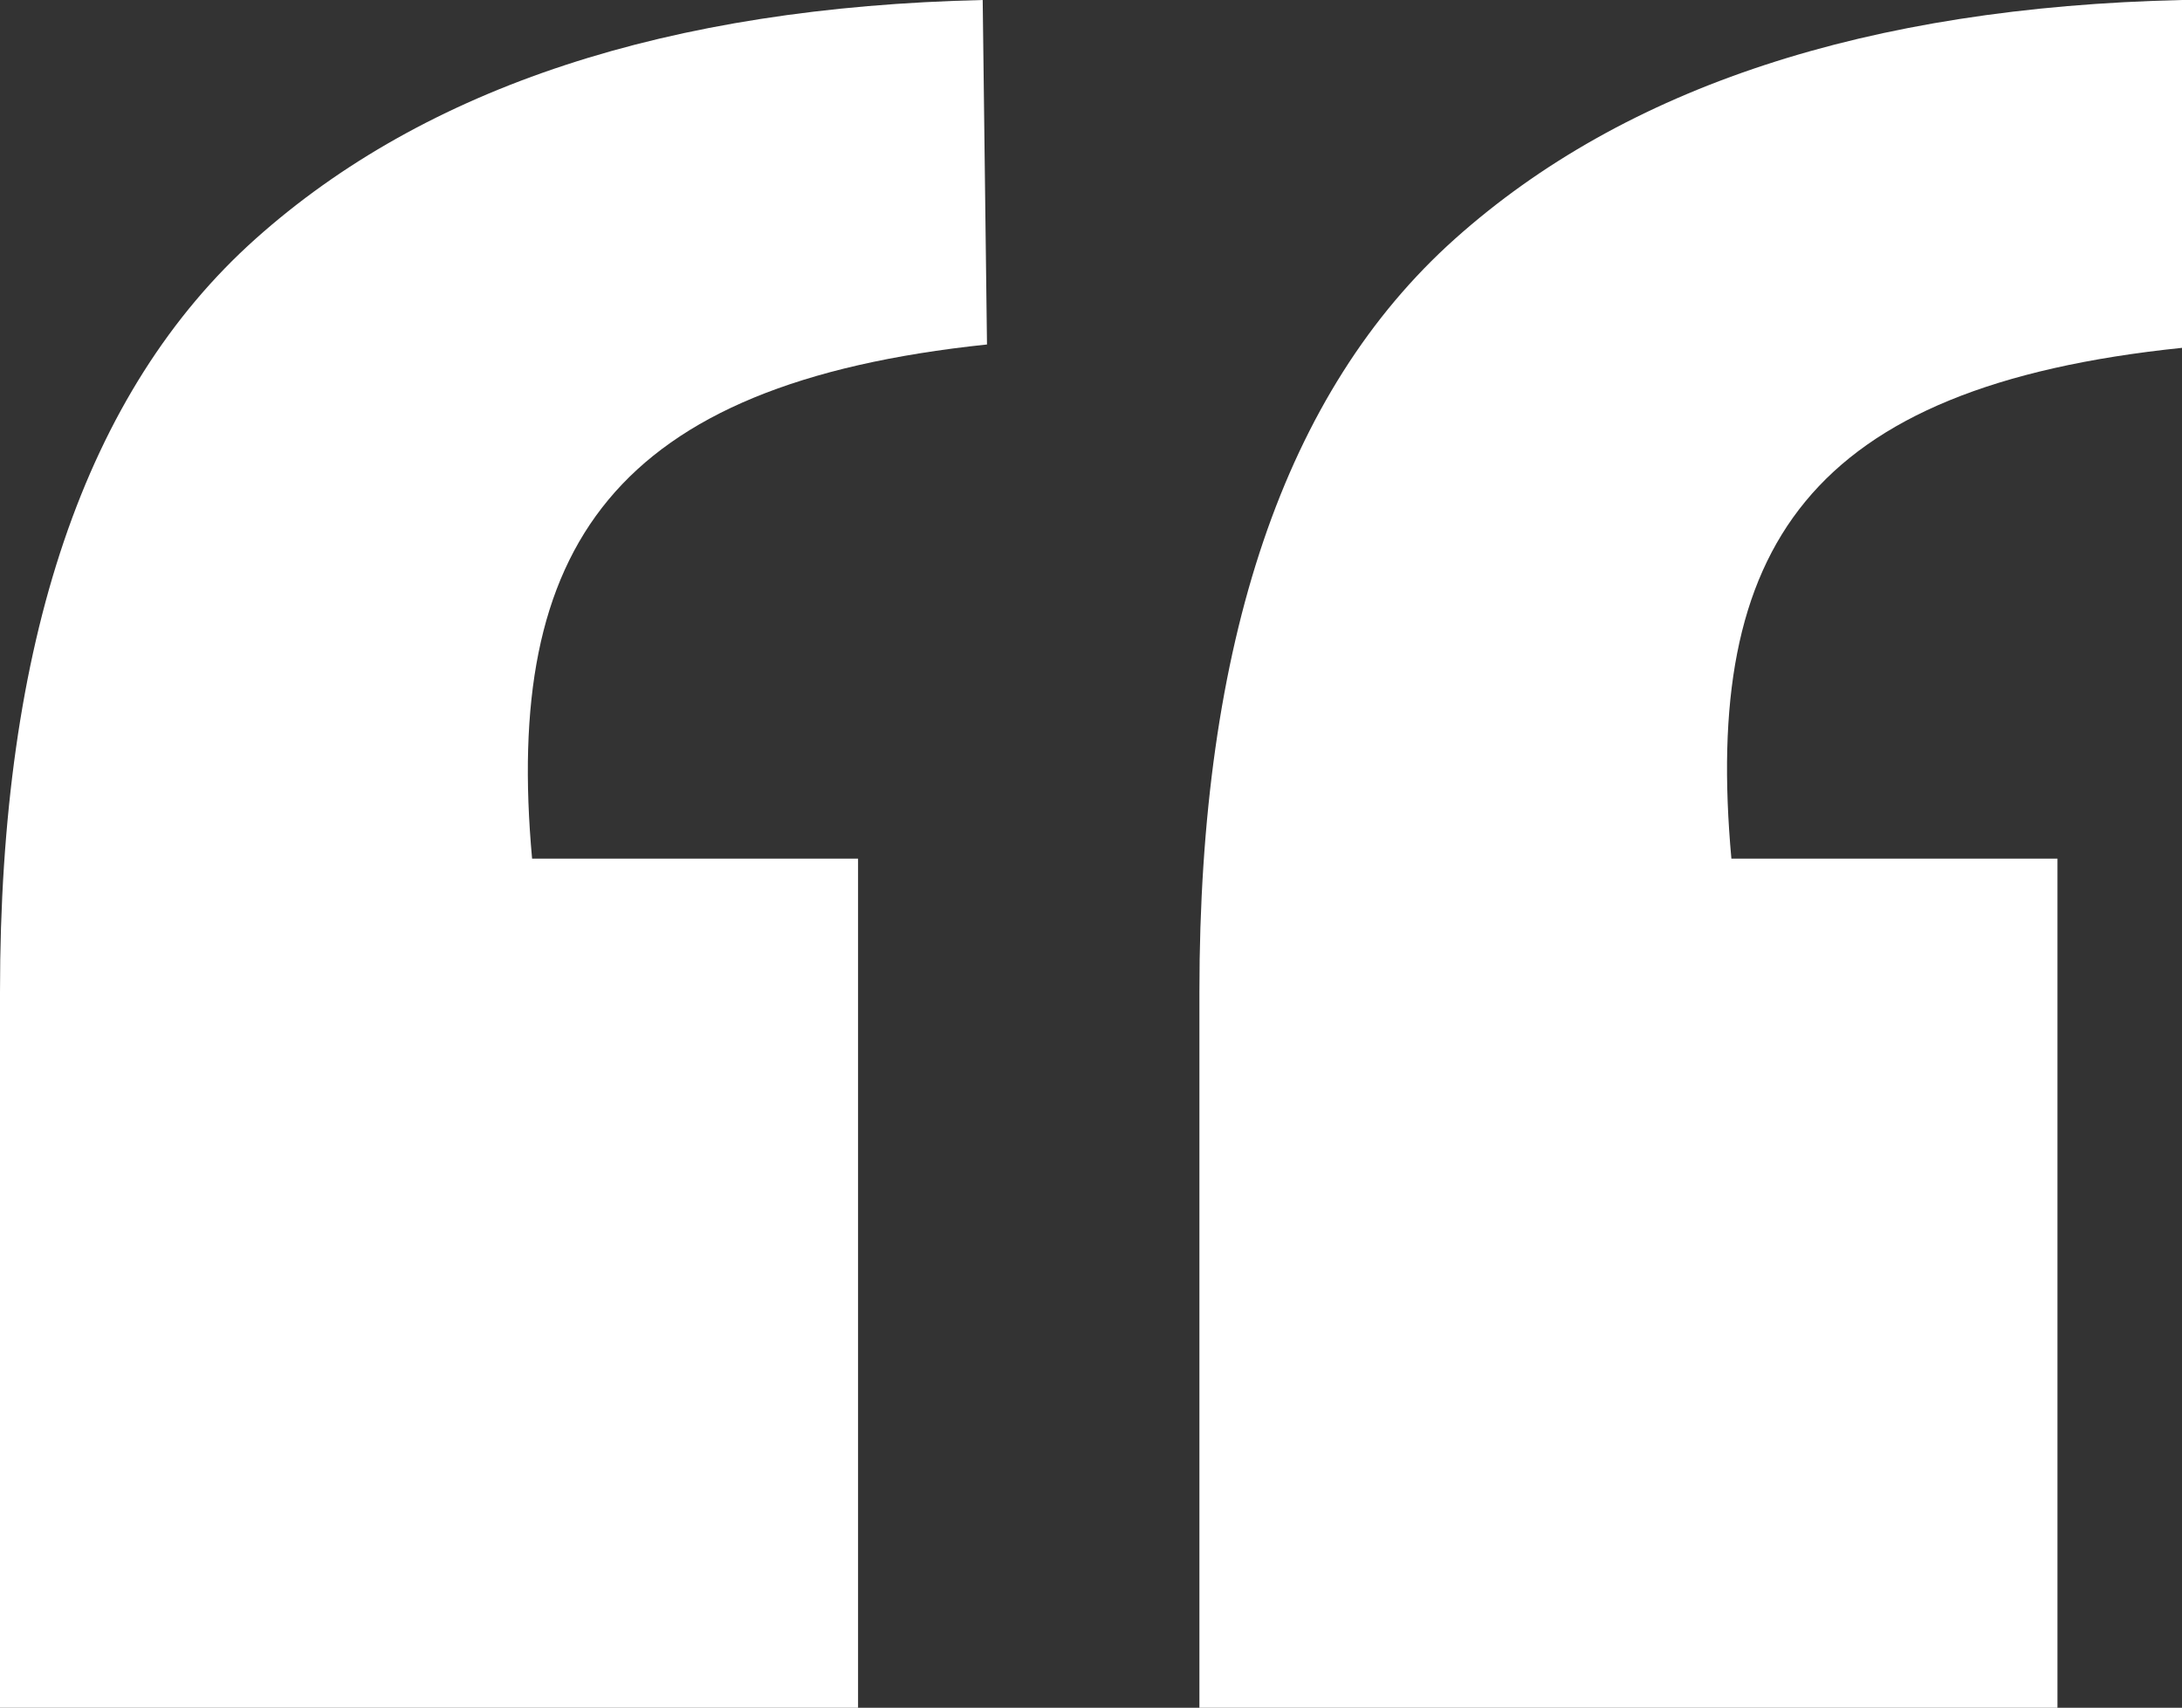
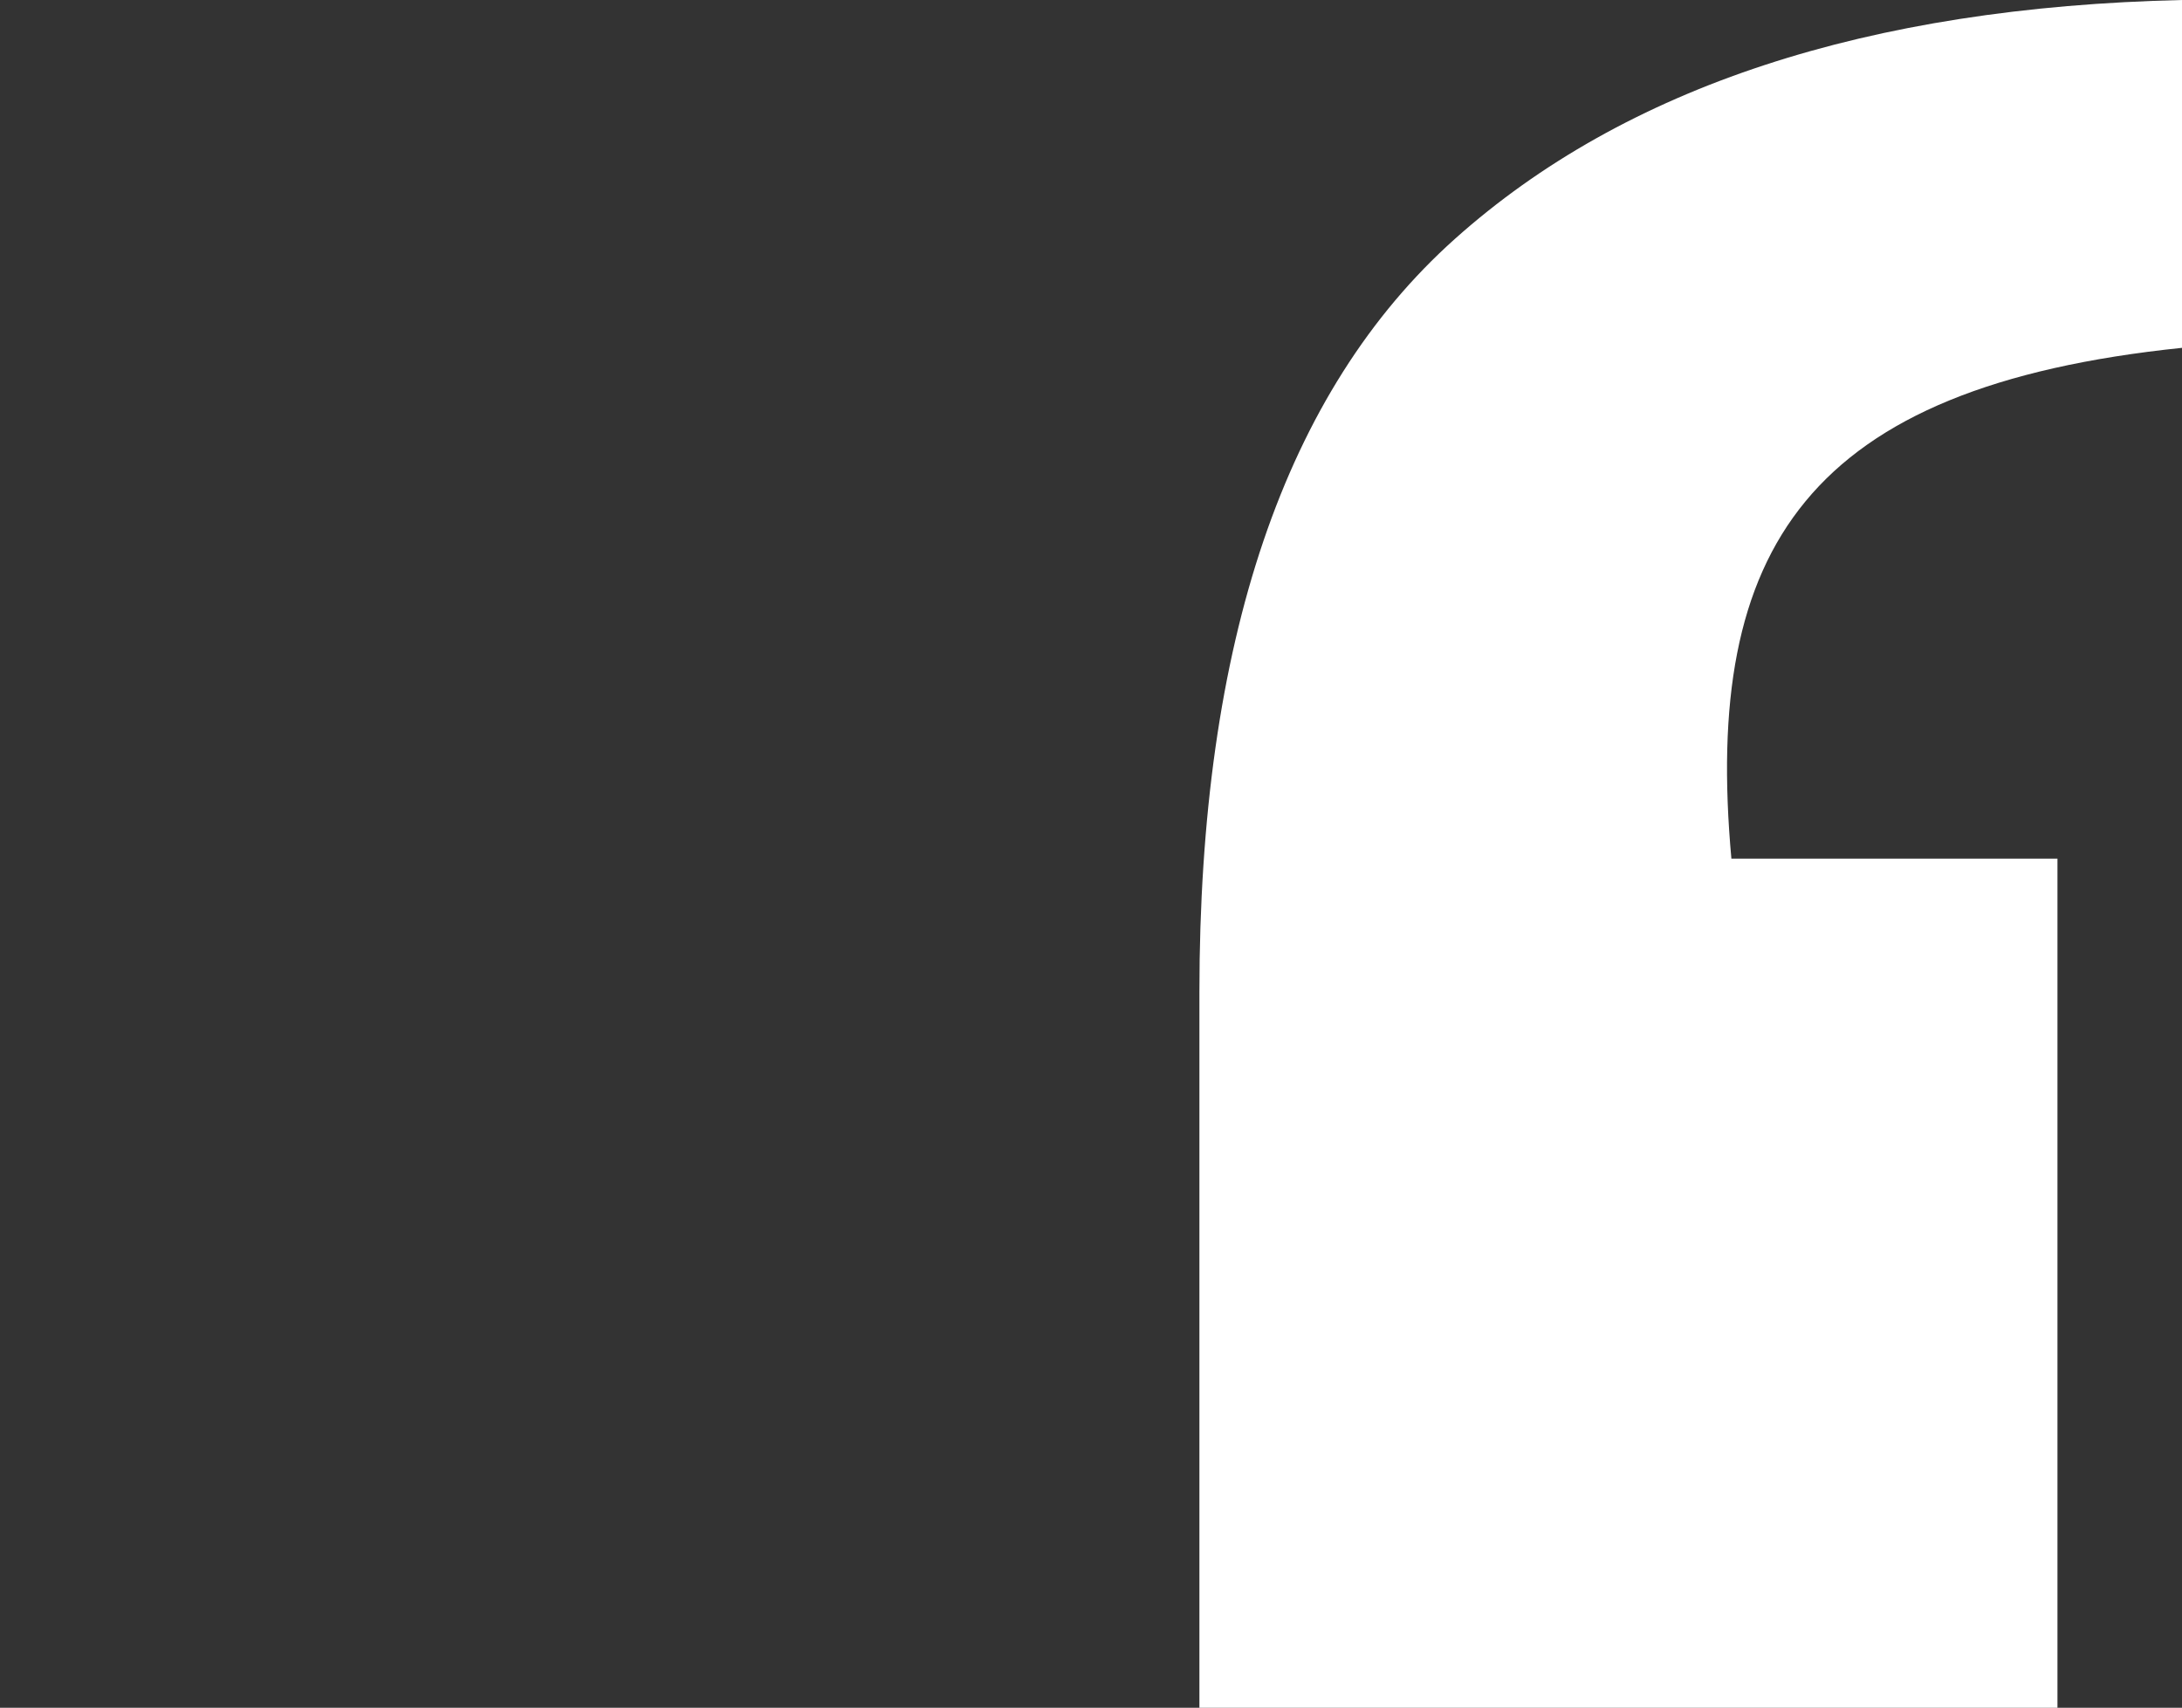
<svg xmlns="http://www.w3.org/2000/svg" id="Layer_1" data-name="Layer 1" viewBox="0 0 208.32 163.05">
  <rect x="0" y="0" width="208.32" height="163.05" fill="#333333" stroke="none" />
-   <path d="m50.8,81.98h31.12v81.07H0v-68.33C0,61.28,8.15,37.33,24.39,22.81,40.64,8.29,63.8.69,93.82,0l.41,32.89c-35.79,3.75-46.13,19.42-43.43,49.1Z" style="fill: #fff;" />
  <path d="m165.31,81.98h31.12v81.07h-81.92v-68.33c0-33.43,8.15-57.39,24.39-71.91C155.14,8.29,178.3.69,208.32,0v33.21c-35.79,3.71-45.72,19.1-43.02,48.78Z" style="fill: #fff;" />
</svg>